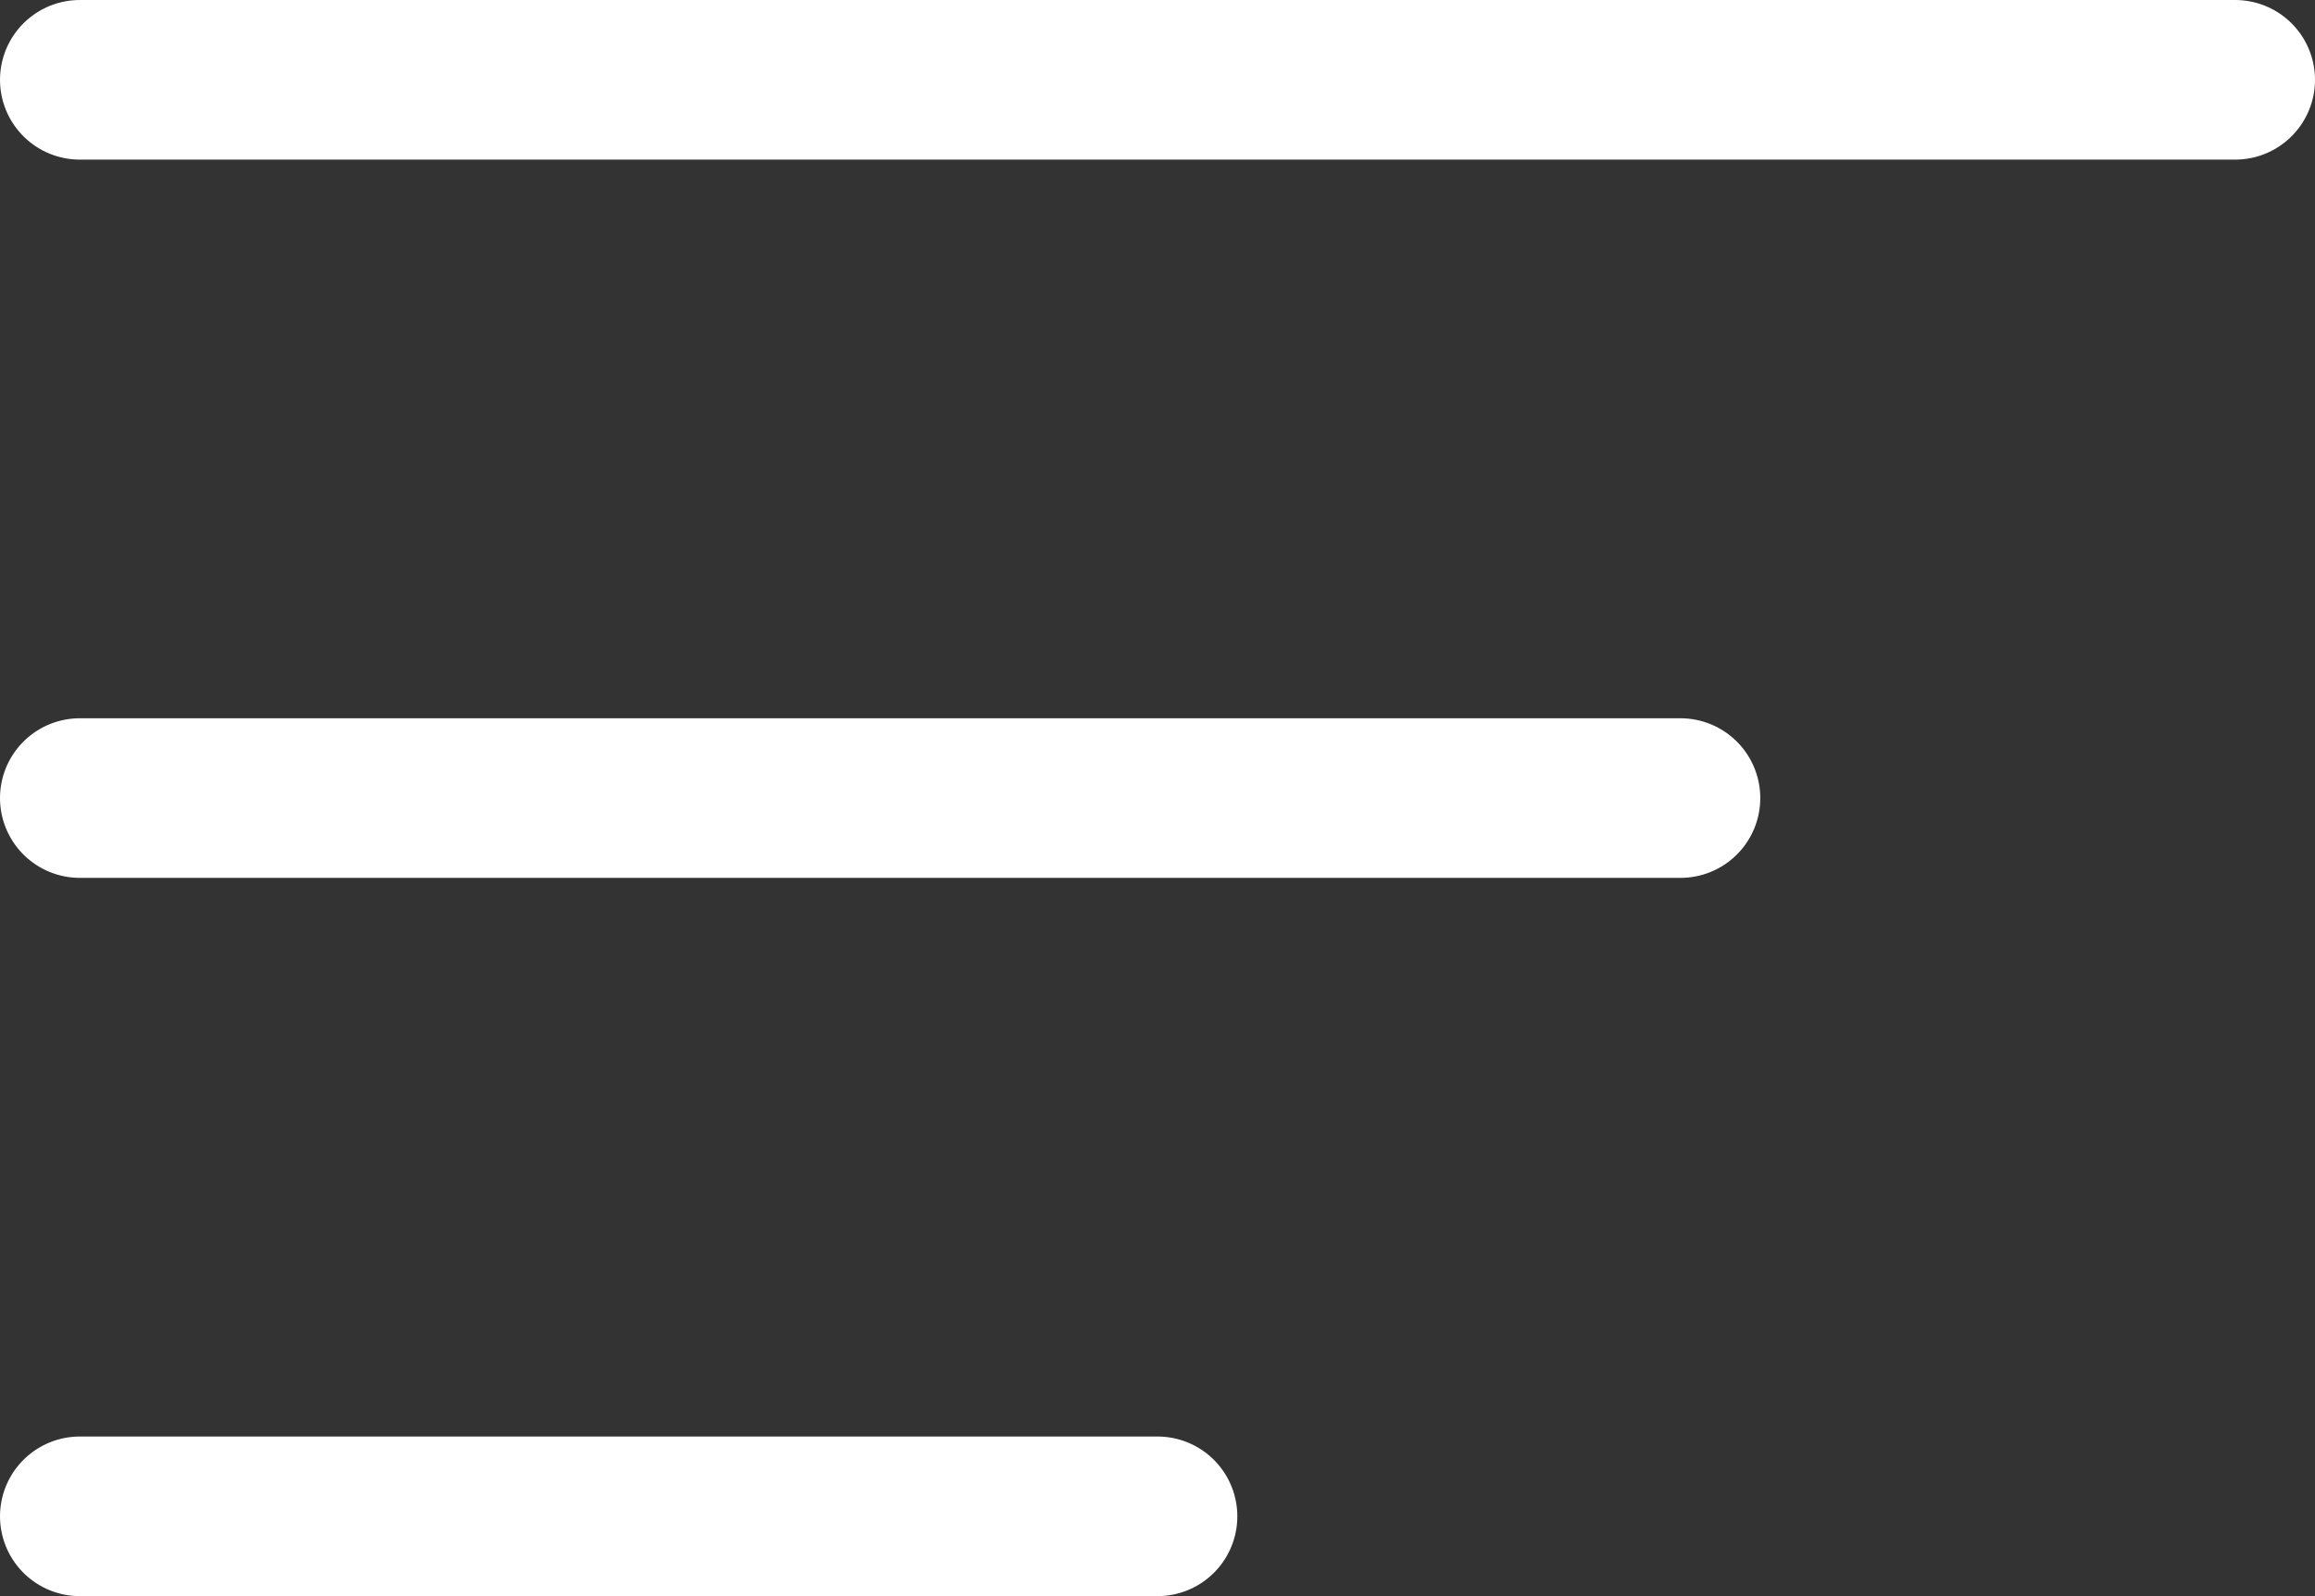
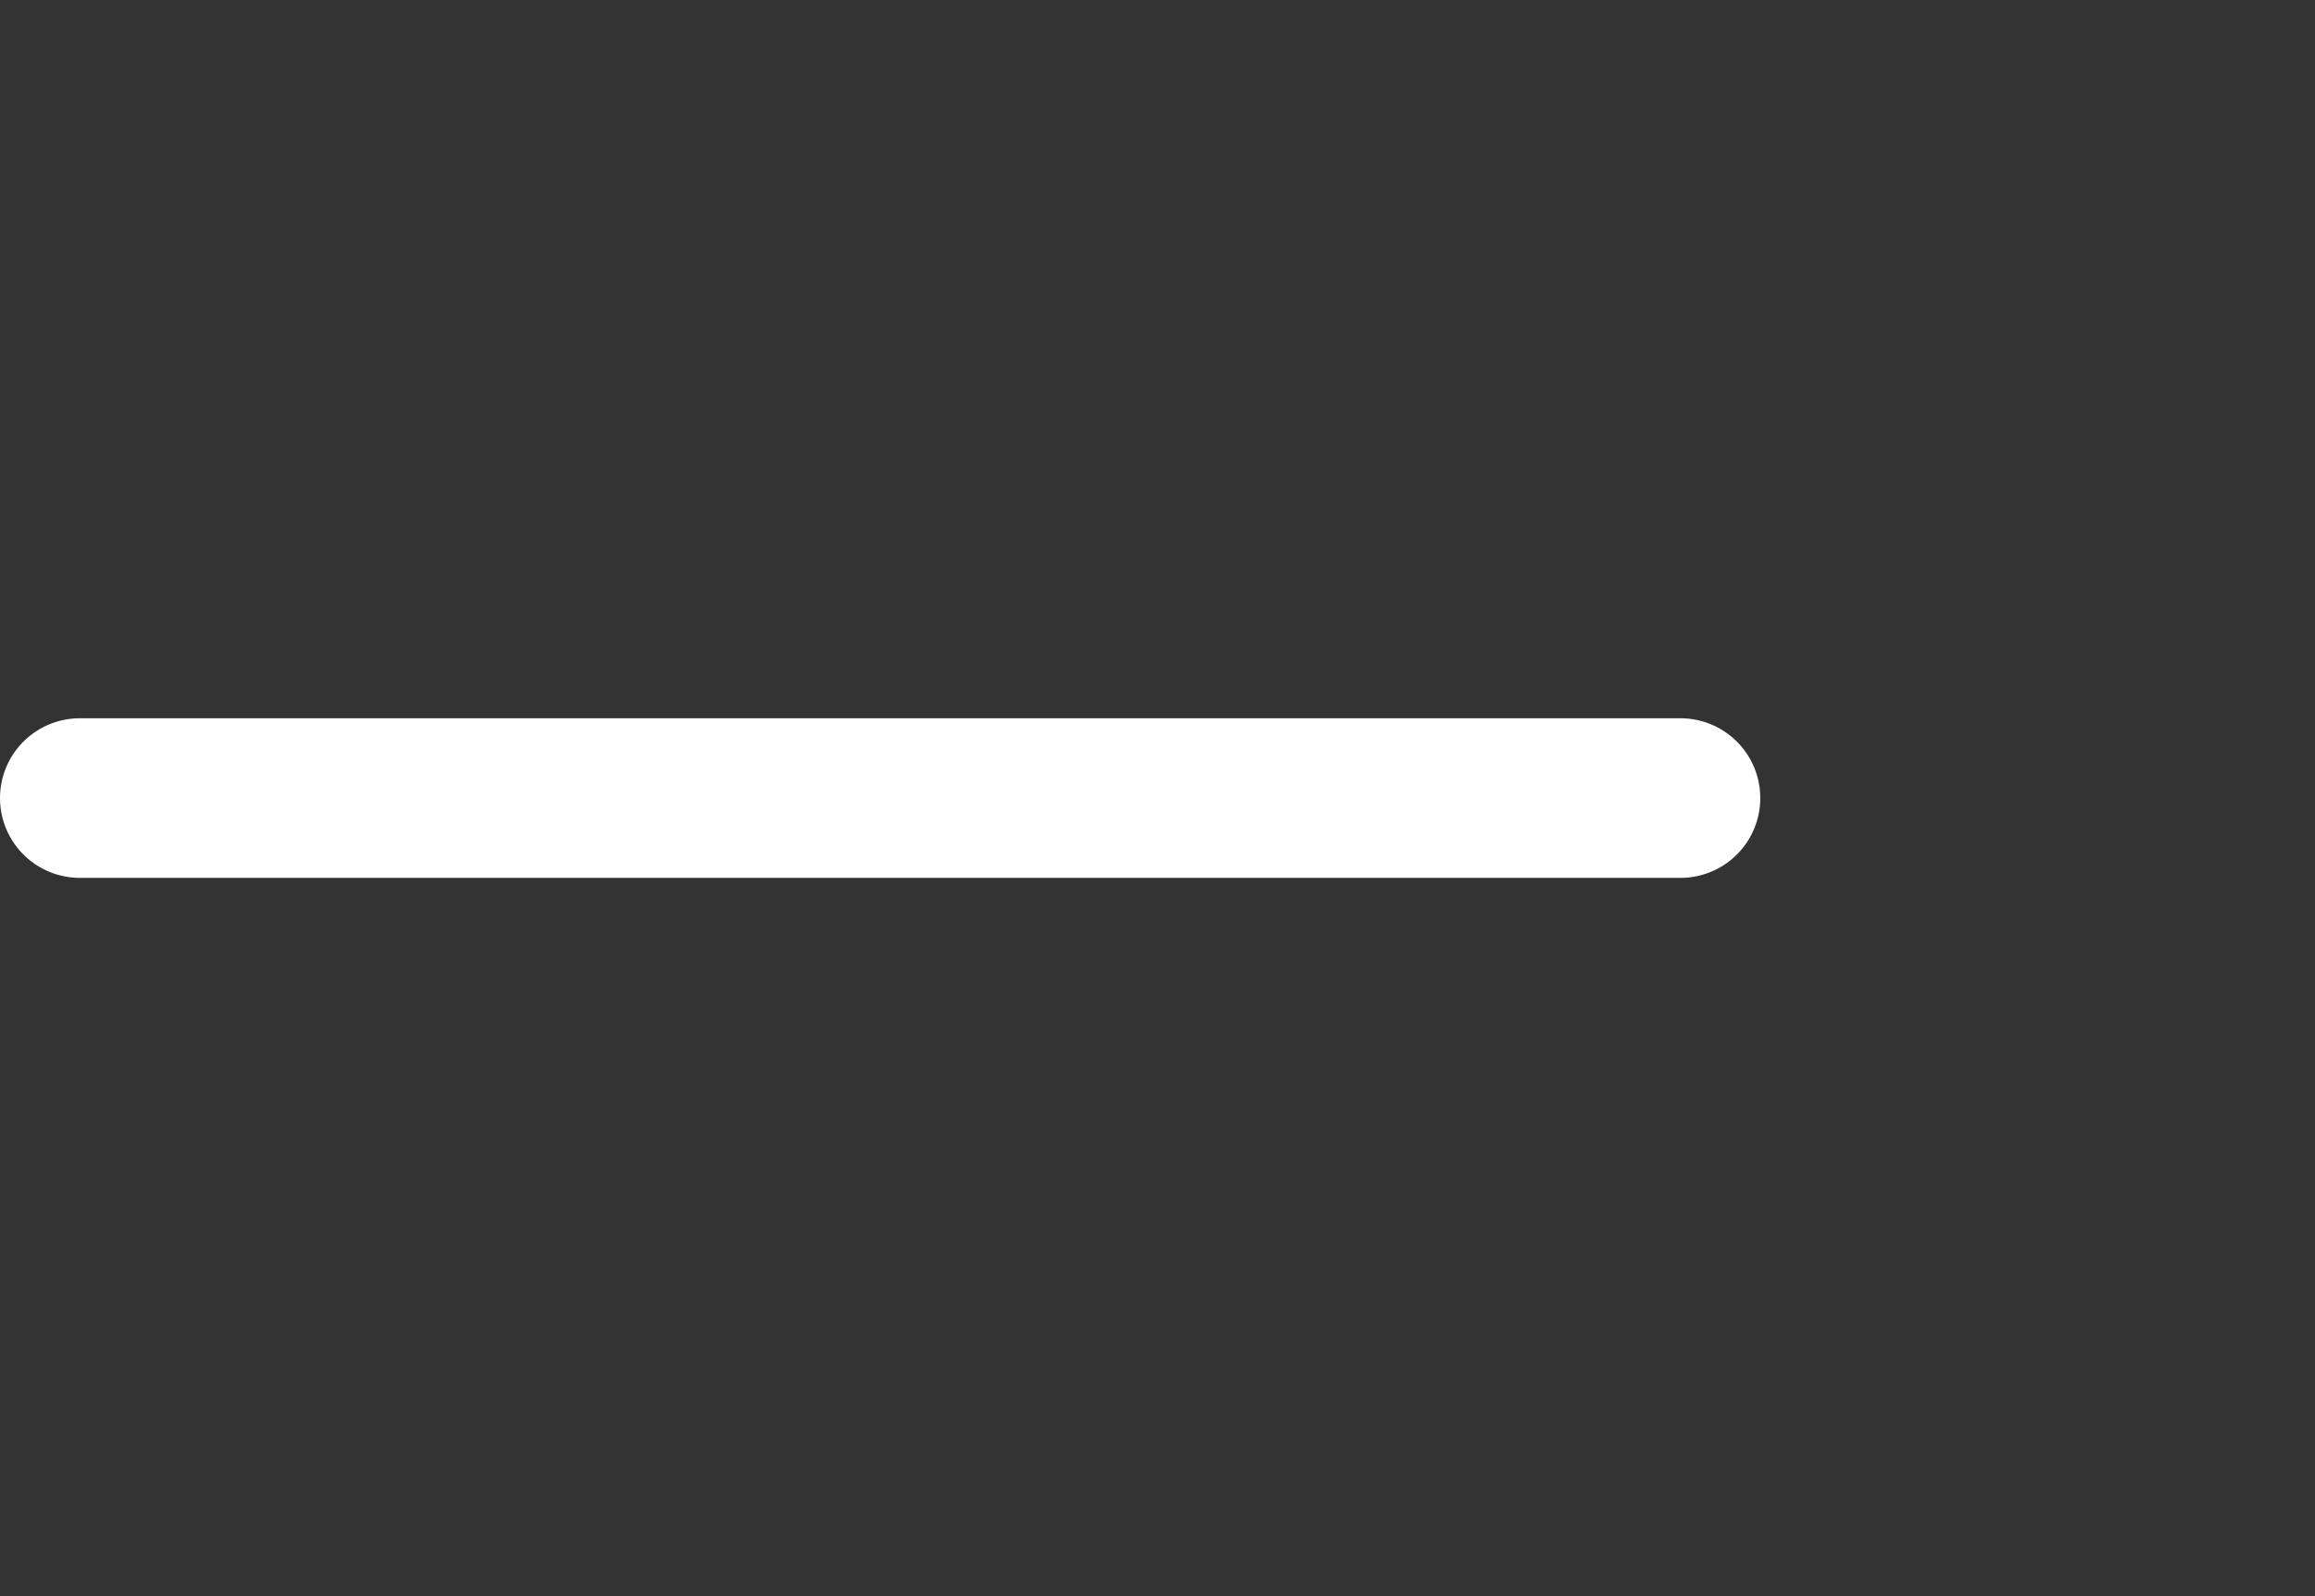
<svg xmlns="http://www.w3.org/2000/svg" width="29" height="20" viewBox="0 0 29 20">
  <rect x="0" y="0" width="29" height="20" fill="#333333" stroke="none" />
  <script />
  <g id="Group_2733" data-name="Group 2733" transform="translate(-309 -23)">
    <path id="Path_288" data-name="Path 288" d="M4.5,18H24.551" transform="translate(305.5 15)" fill="none" stroke="#fff" stroke-linecap="round" stroke-linejoin="round" stroke-width="2" />
-     <path id="Path_289" data-name="Path 289" d="M4.5,9h27" transform="translate(305.5 15)" fill="none" stroke="#fff" stroke-linecap="round" stroke-linejoin="round" stroke-width="2" />
-     <path id="Path_290" data-name="Path 290" d="M4.5,27H18" transform="translate(305.5 15)" fill="none" stroke="#fff" stroke-linecap="round" stroke-linejoin="round" stroke-width="2" />
  </g>
</svg>